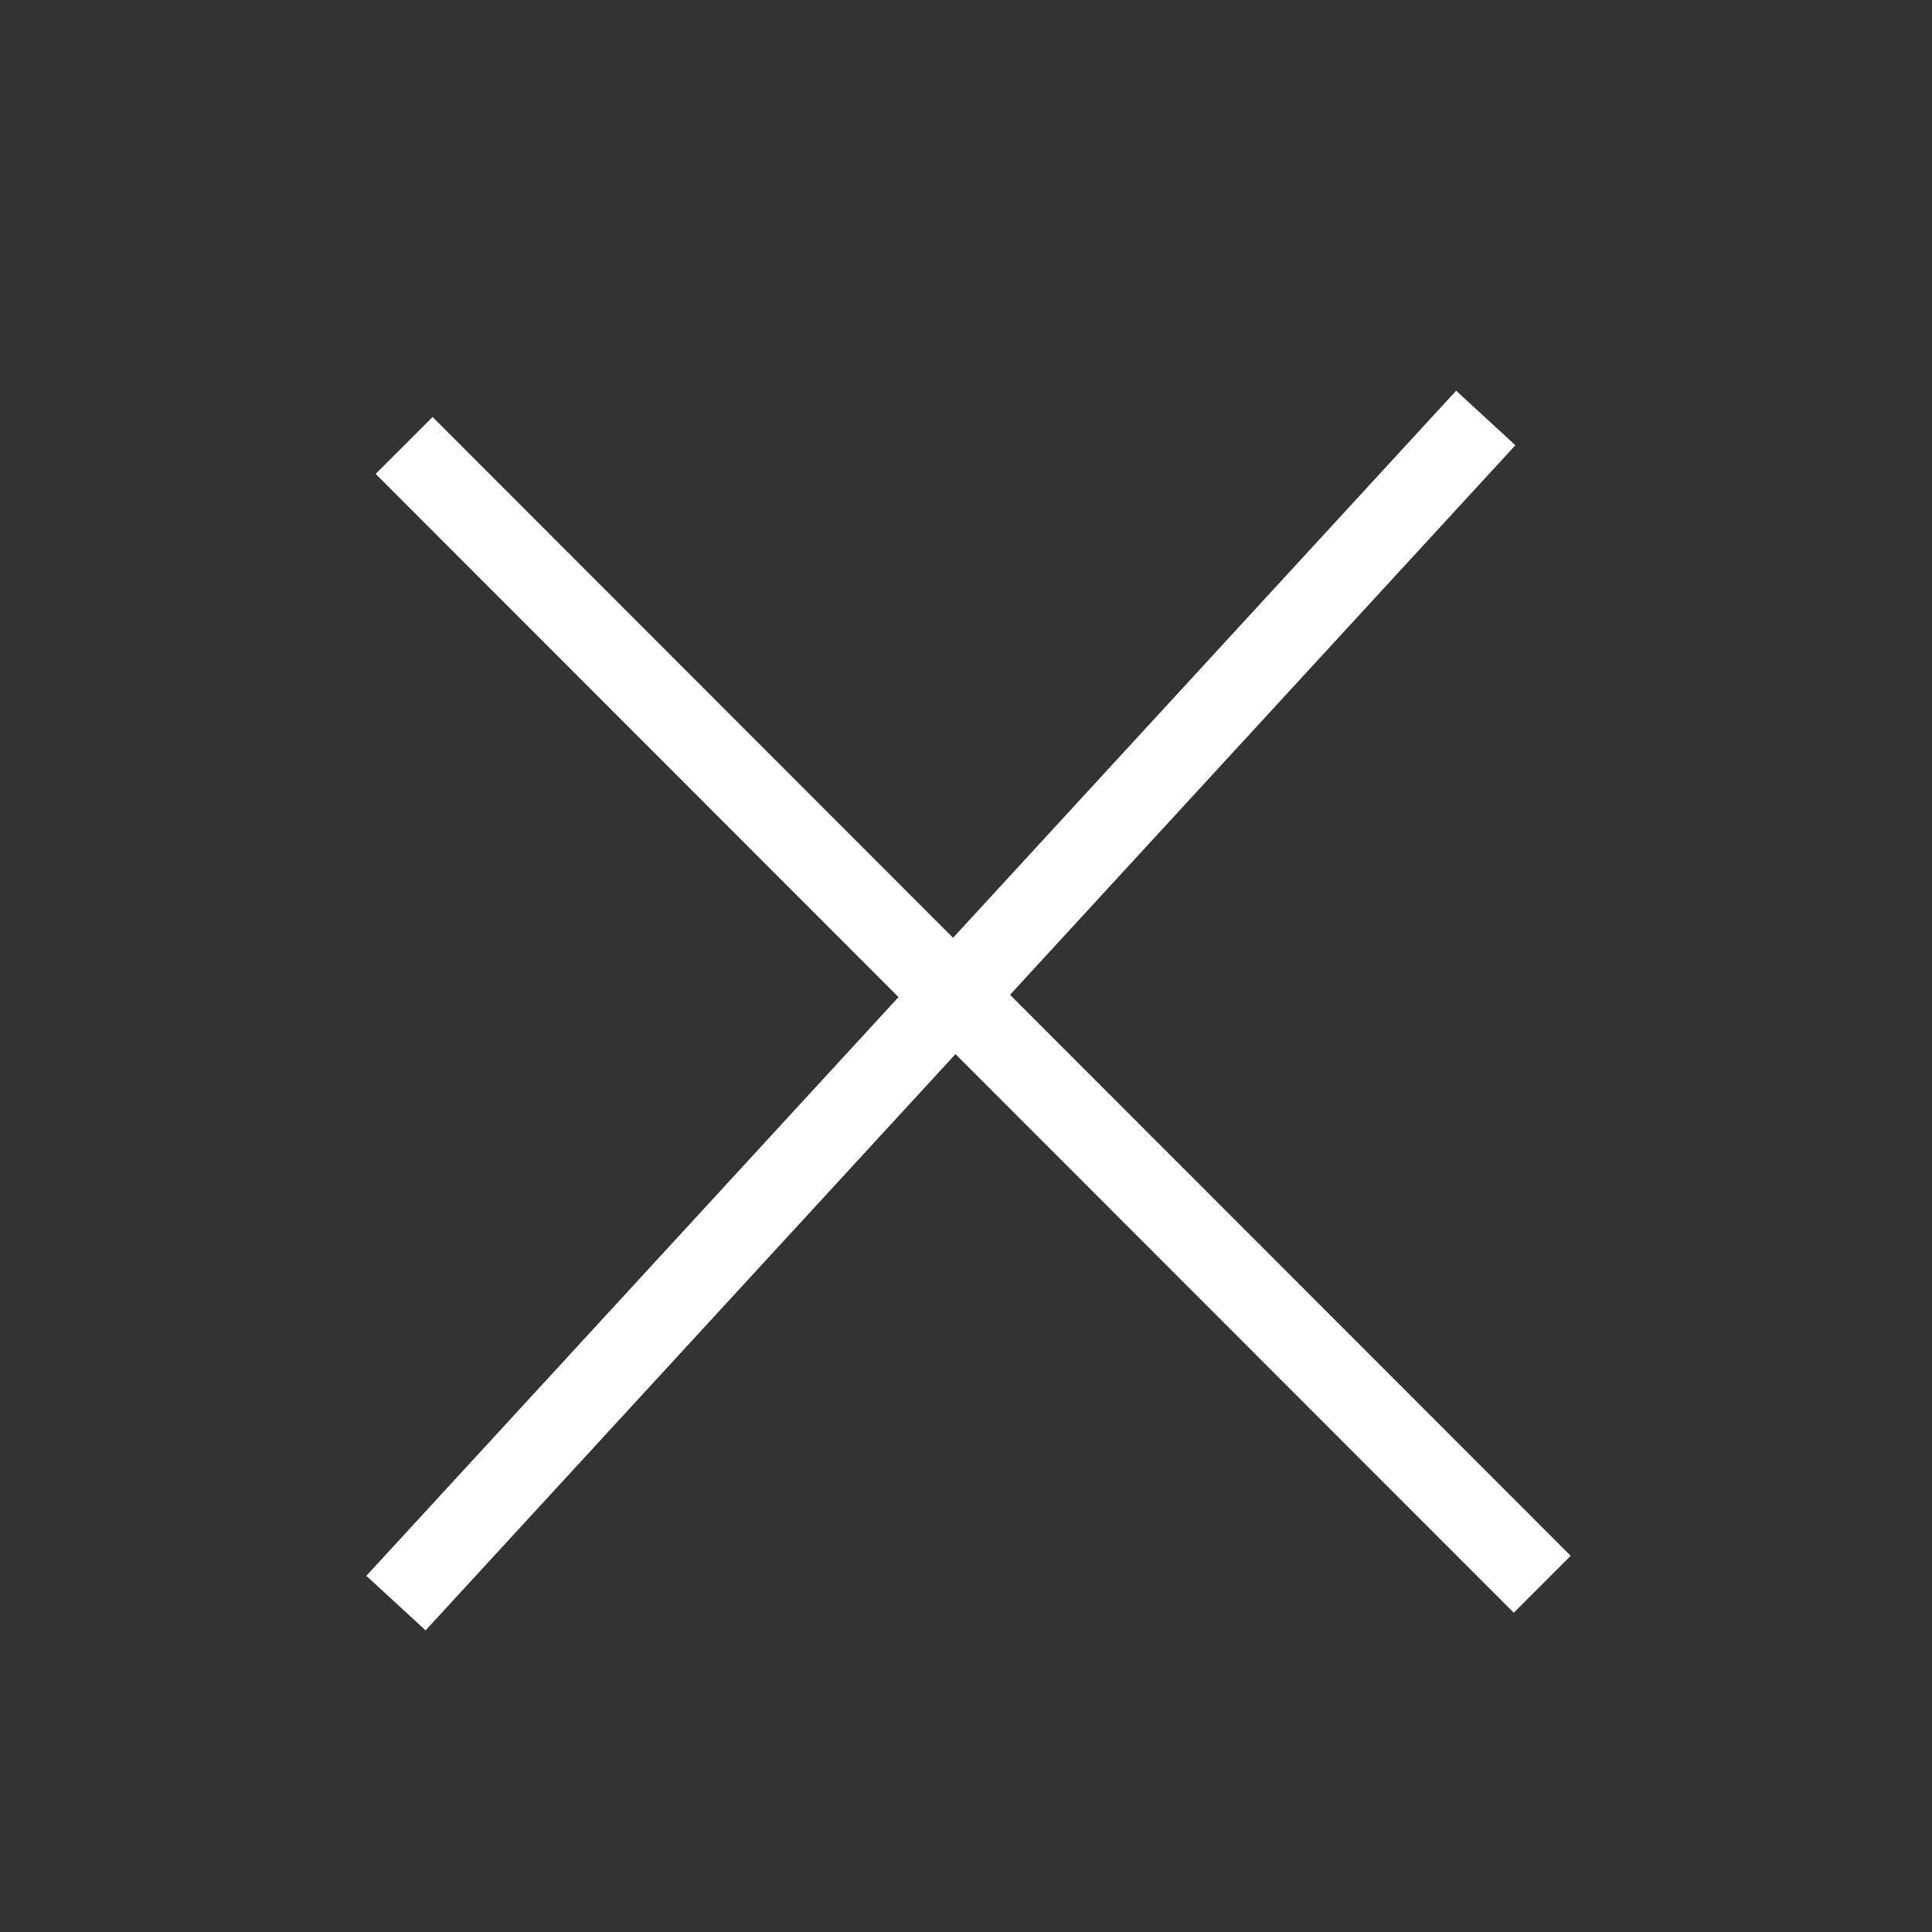
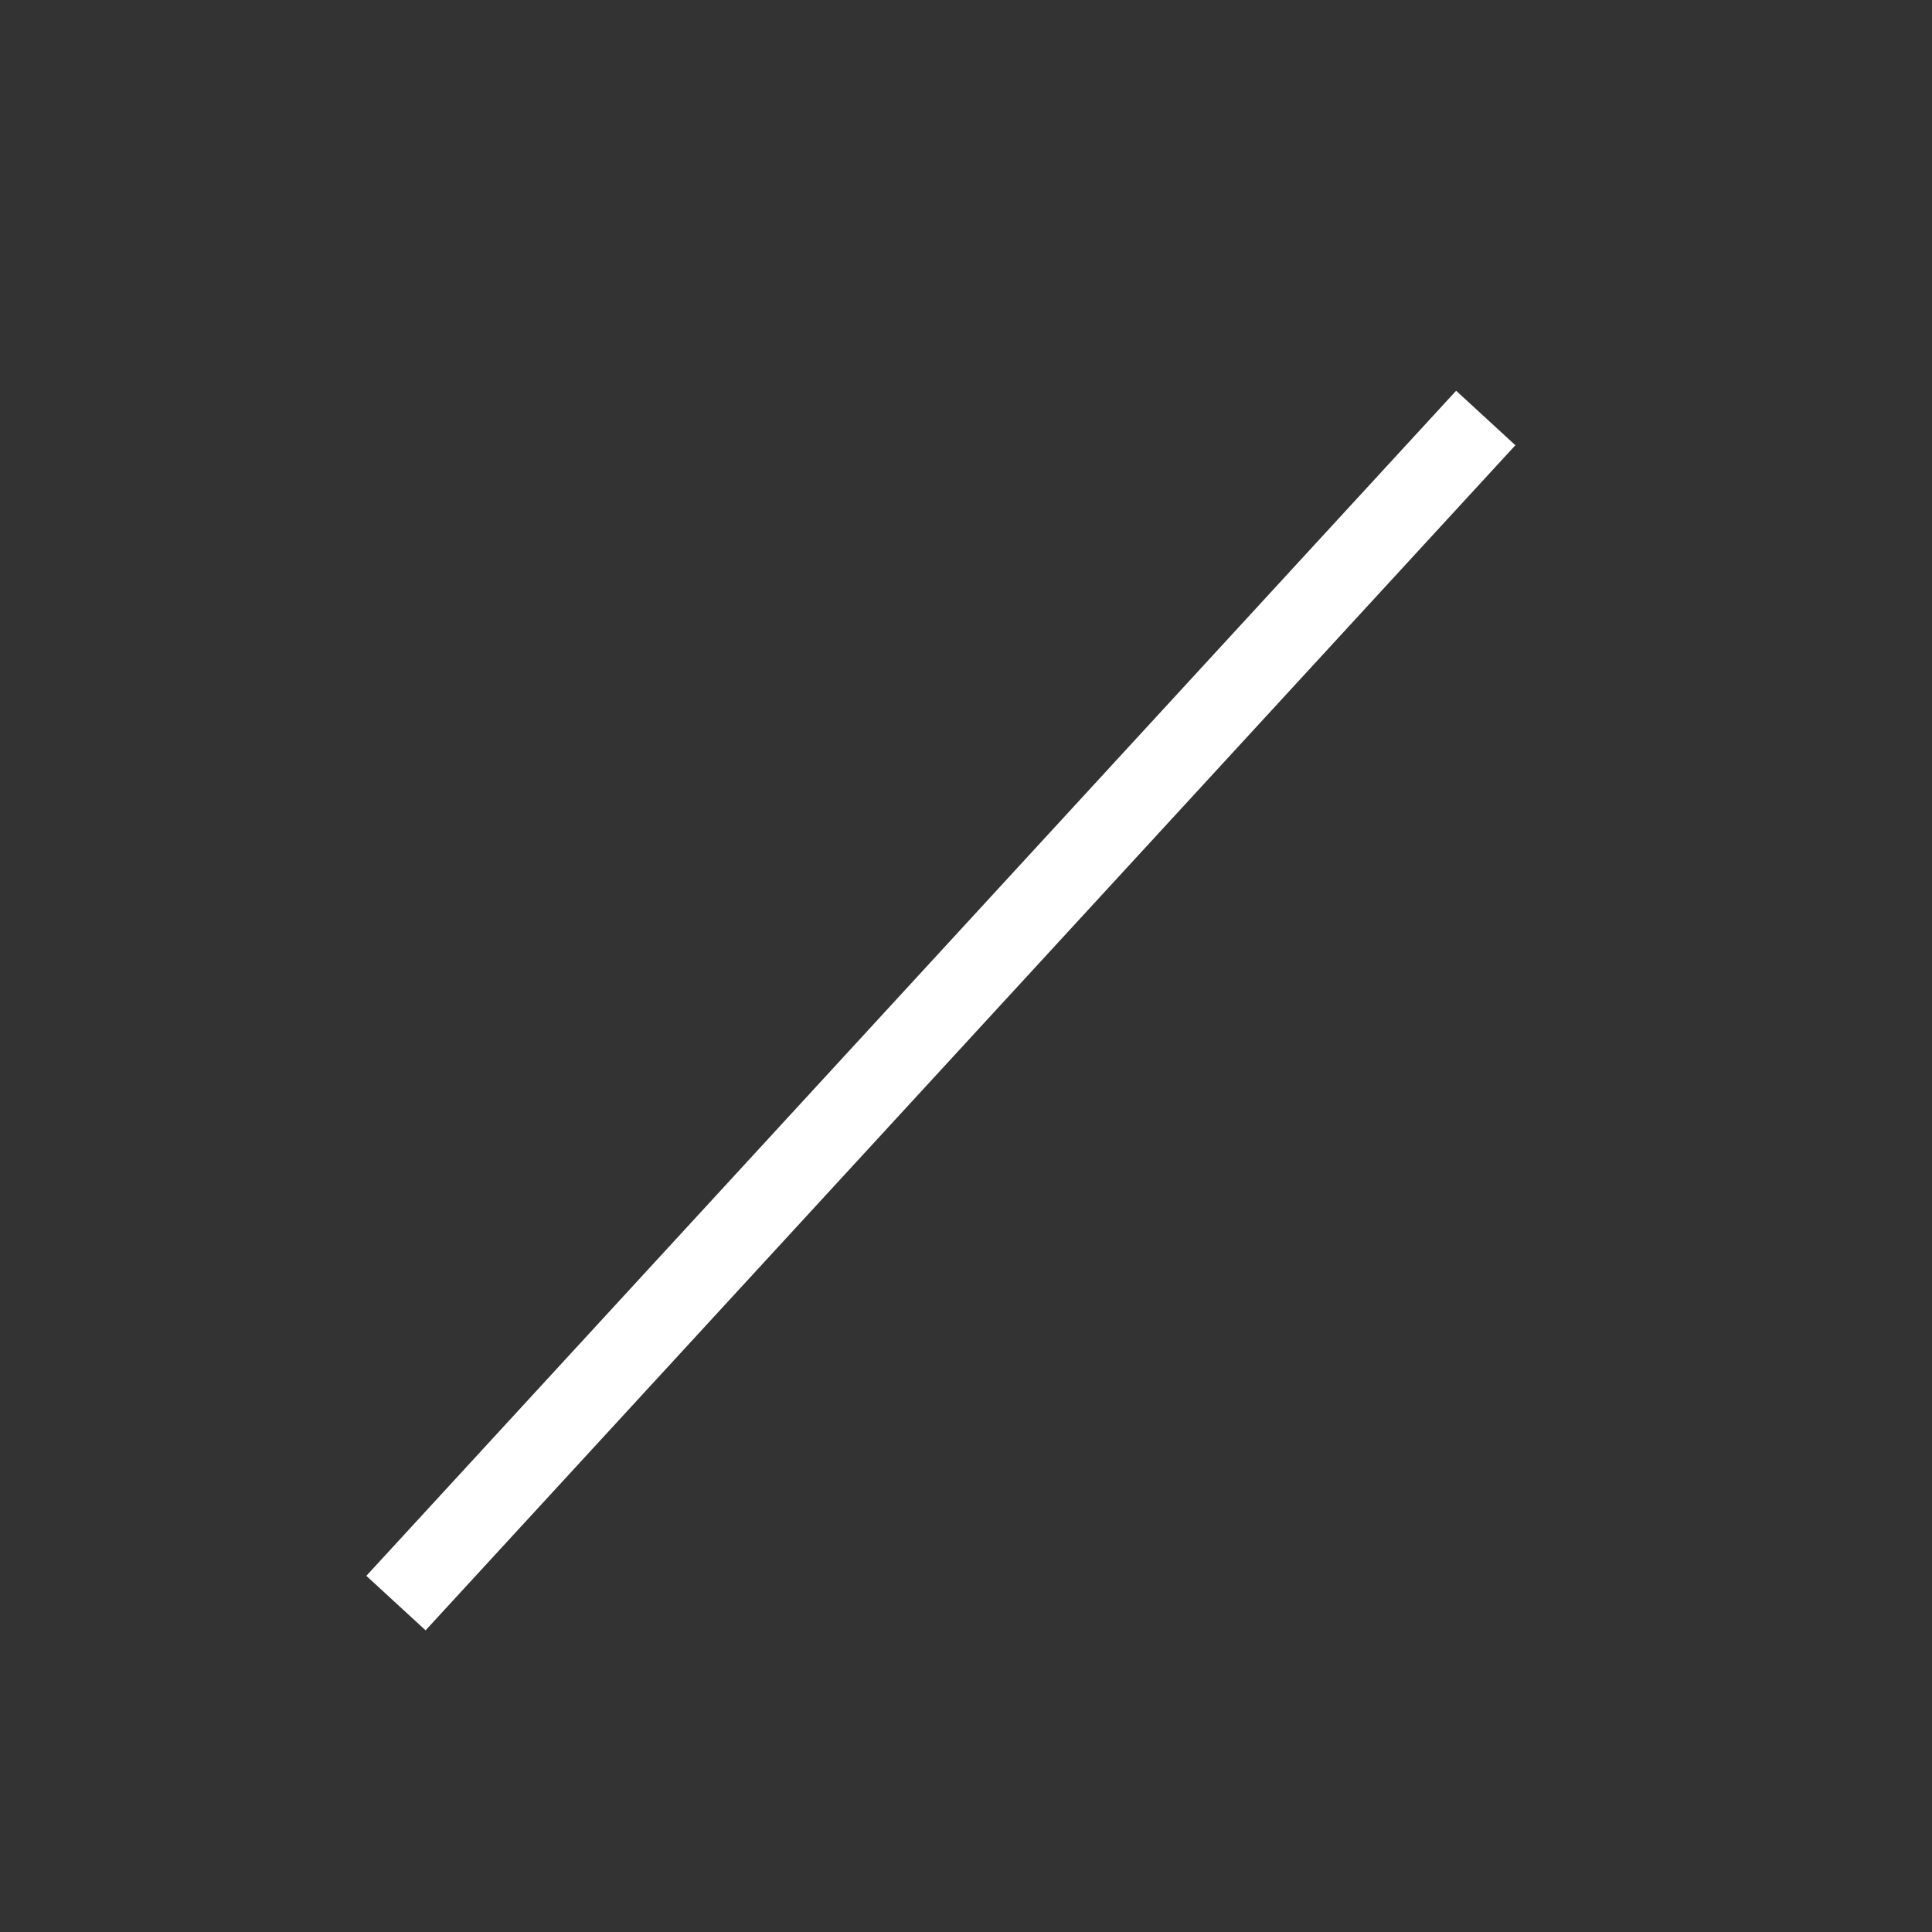
<svg xmlns="http://www.w3.org/2000/svg" width="24" height="24">
  <rect width="100%" height="100%" fill="#333333" stroke="none" />
  <g>
    <title>background</title>
    <rect fill="none" id="canvas_background" height="402" width="582" y="-1" x="-1" />
  </g>
  <g>
    <title>Layer 1</title>
-     <line transform="rotate(45.018 12.089,12.607) " id="svg_2" y2="12.607" y1="12.607" x2="22.089" x1="2.089" stroke-miterlimit="10" stroke="#FFFFFF" fill="none" />
    <line transform="rotate(-47.399 11.687,12.554) " id="svg_3" y2="12.554" y1="12.554" x2="21.688" x1="1.688" stroke-miterlimit="10" stroke="#FFFFFF" fill="none" />
  </g>
</svg>